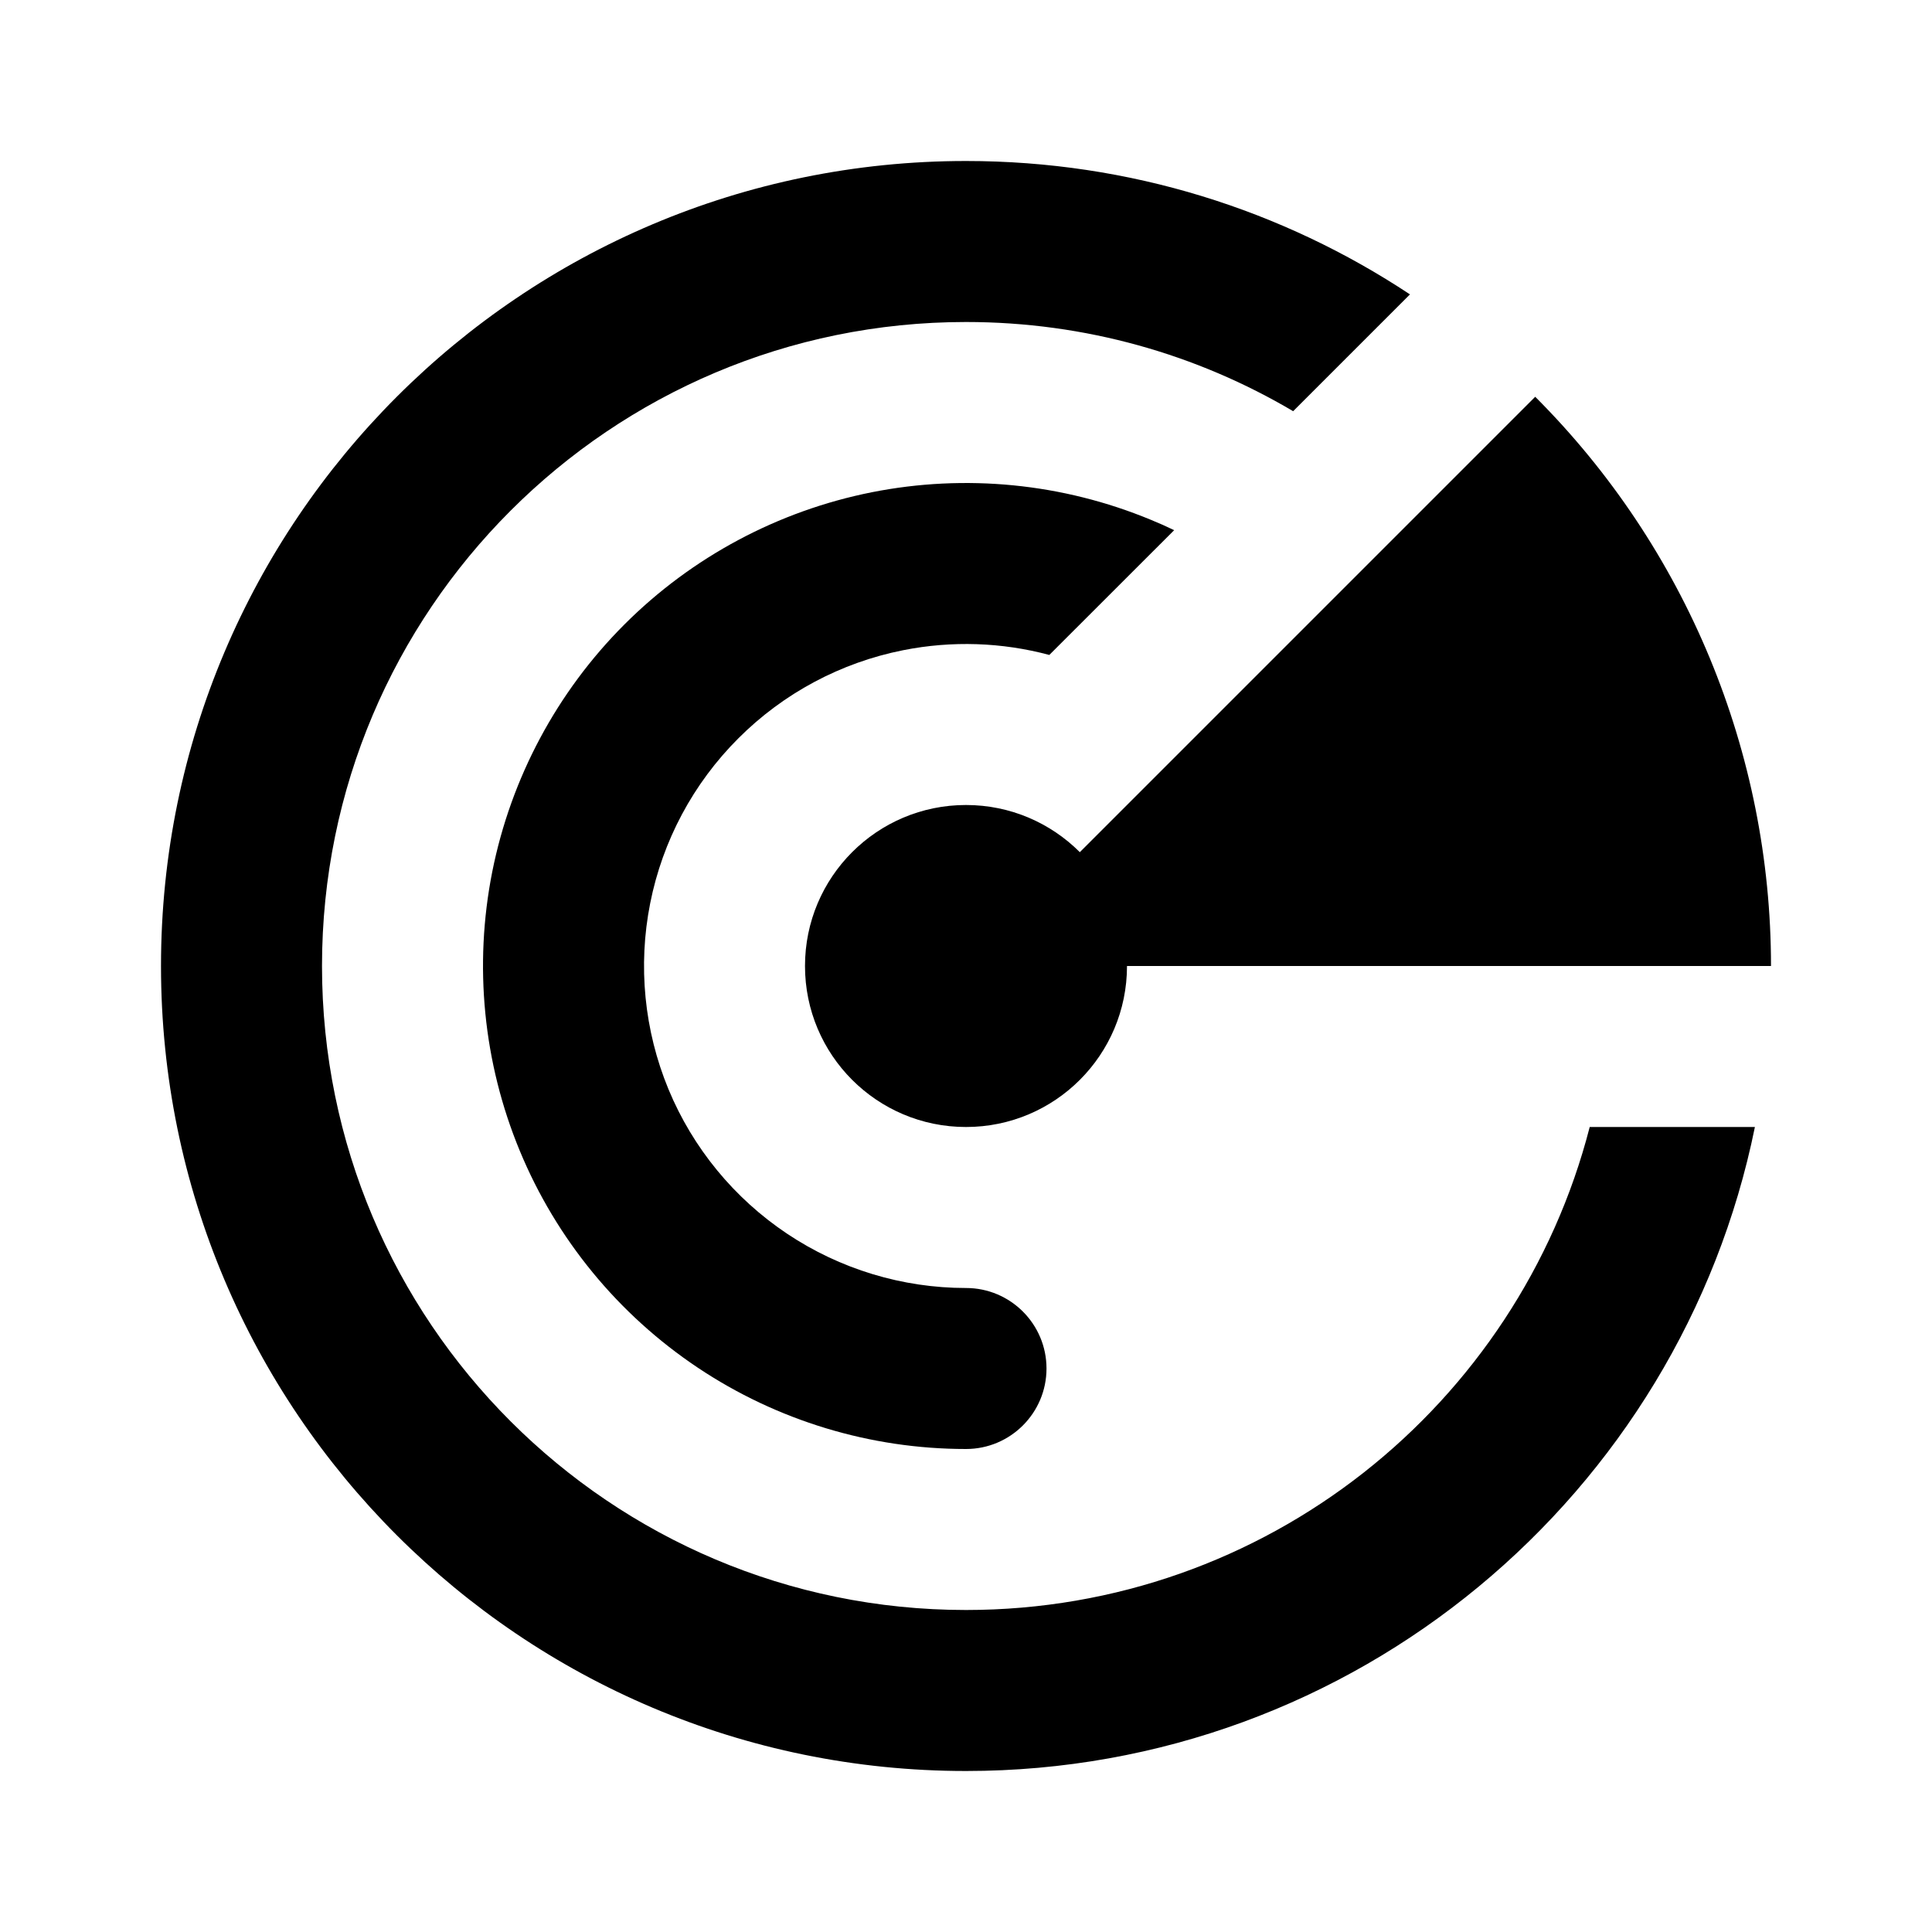
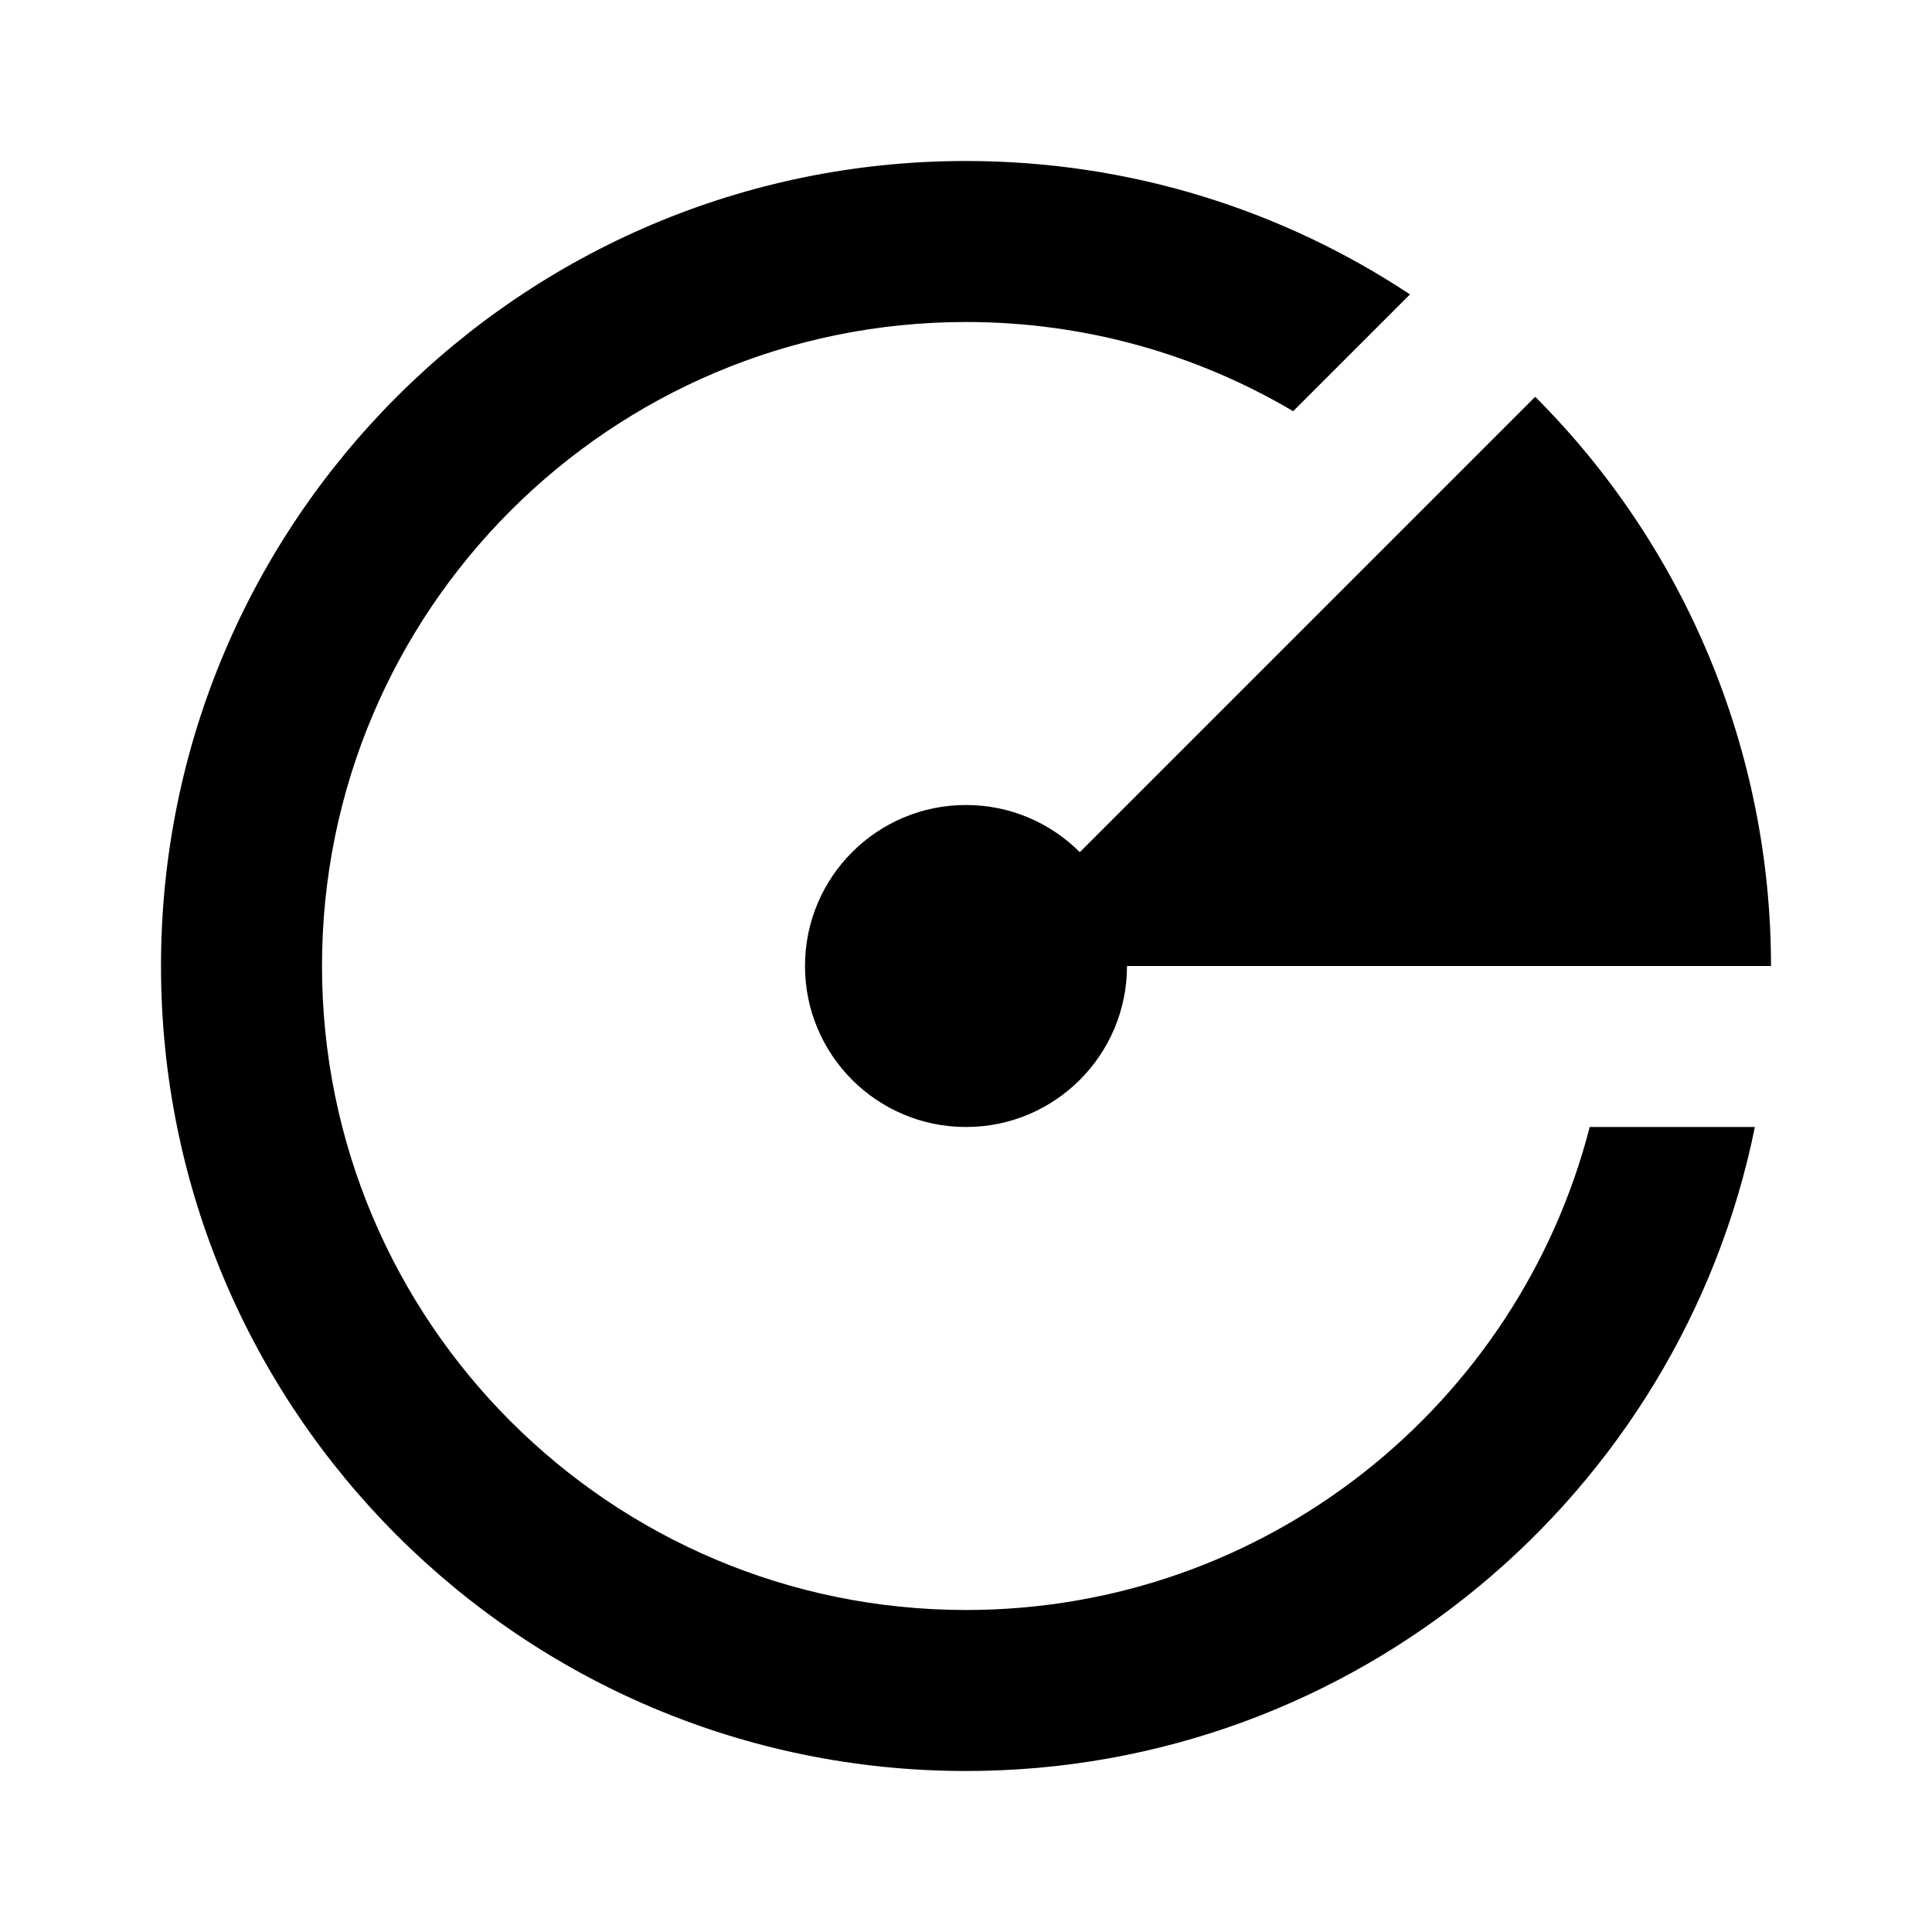
<svg xmlns="http://www.w3.org/2000/svg" width="24" height="24" viewBox="0 0 24 24" fill="none" aria-hidden="true">
-   <rect width="24" height="24" fill="transparent" />
  <path d="M16.064 5.108C14.873 4.404 13.484 4 12 4C7.582 4 4 7.582 4 12C4 16.418 7.582 20 12 20C15.728 20 18.86 17.451 19.748 14H21.8C20.873 18.564 16.838 22 12 22C6.477 22 2 17.523 2 12C2 6.477 6.477 2 12 2C14.038 2 15.934 2.61 17.515 3.657L16.064 5.108Z" fill="currentColor" />
-   <path d="M14.586 6.586C14.491 6.54 14.394 6.497 14.296 6.457C13.2 6.003 11.993 5.884 10.829 6.115C9.666 6.347 8.596 6.918 7.757 7.757C6.918 8.596 6.347 9.666 6.115 10.829C5.884 11.993 6.003 13.2 6.457 14.296C6.911 15.393 7.68 16.329 8.667 16.989C9.653 17.648 10.813 18 12 18C12.552 18 13 17.552 13 17C13 16.448 12.552 16 12 16C11.209 16 10.435 15.765 9.778 15.326C9.12 14.886 8.607 14.262 8.304 13.531C8.002 12.8 7.923 11.996 8.077 11.22C8.231 10.444 8.612 9.731 9.172 9.172C9.731 8.612 10.444 8.231 11.22 8.077C11.824 7.957 12.445 7.978 13.035 8.136L14.586 6.586Z" fill="currentColor" />
  <path d="M19.071 4.929C20.946 6.804 22 9.348 22 12H14C14 13.105 13.105 14 12 14C10.895 14 10 13.105 10 12C10 10.895 10.895 10 12 10C12.552 10 13.052 10.224 13.414 10.586L19.071 4.929Z" fill="currentColor" />
</svg>